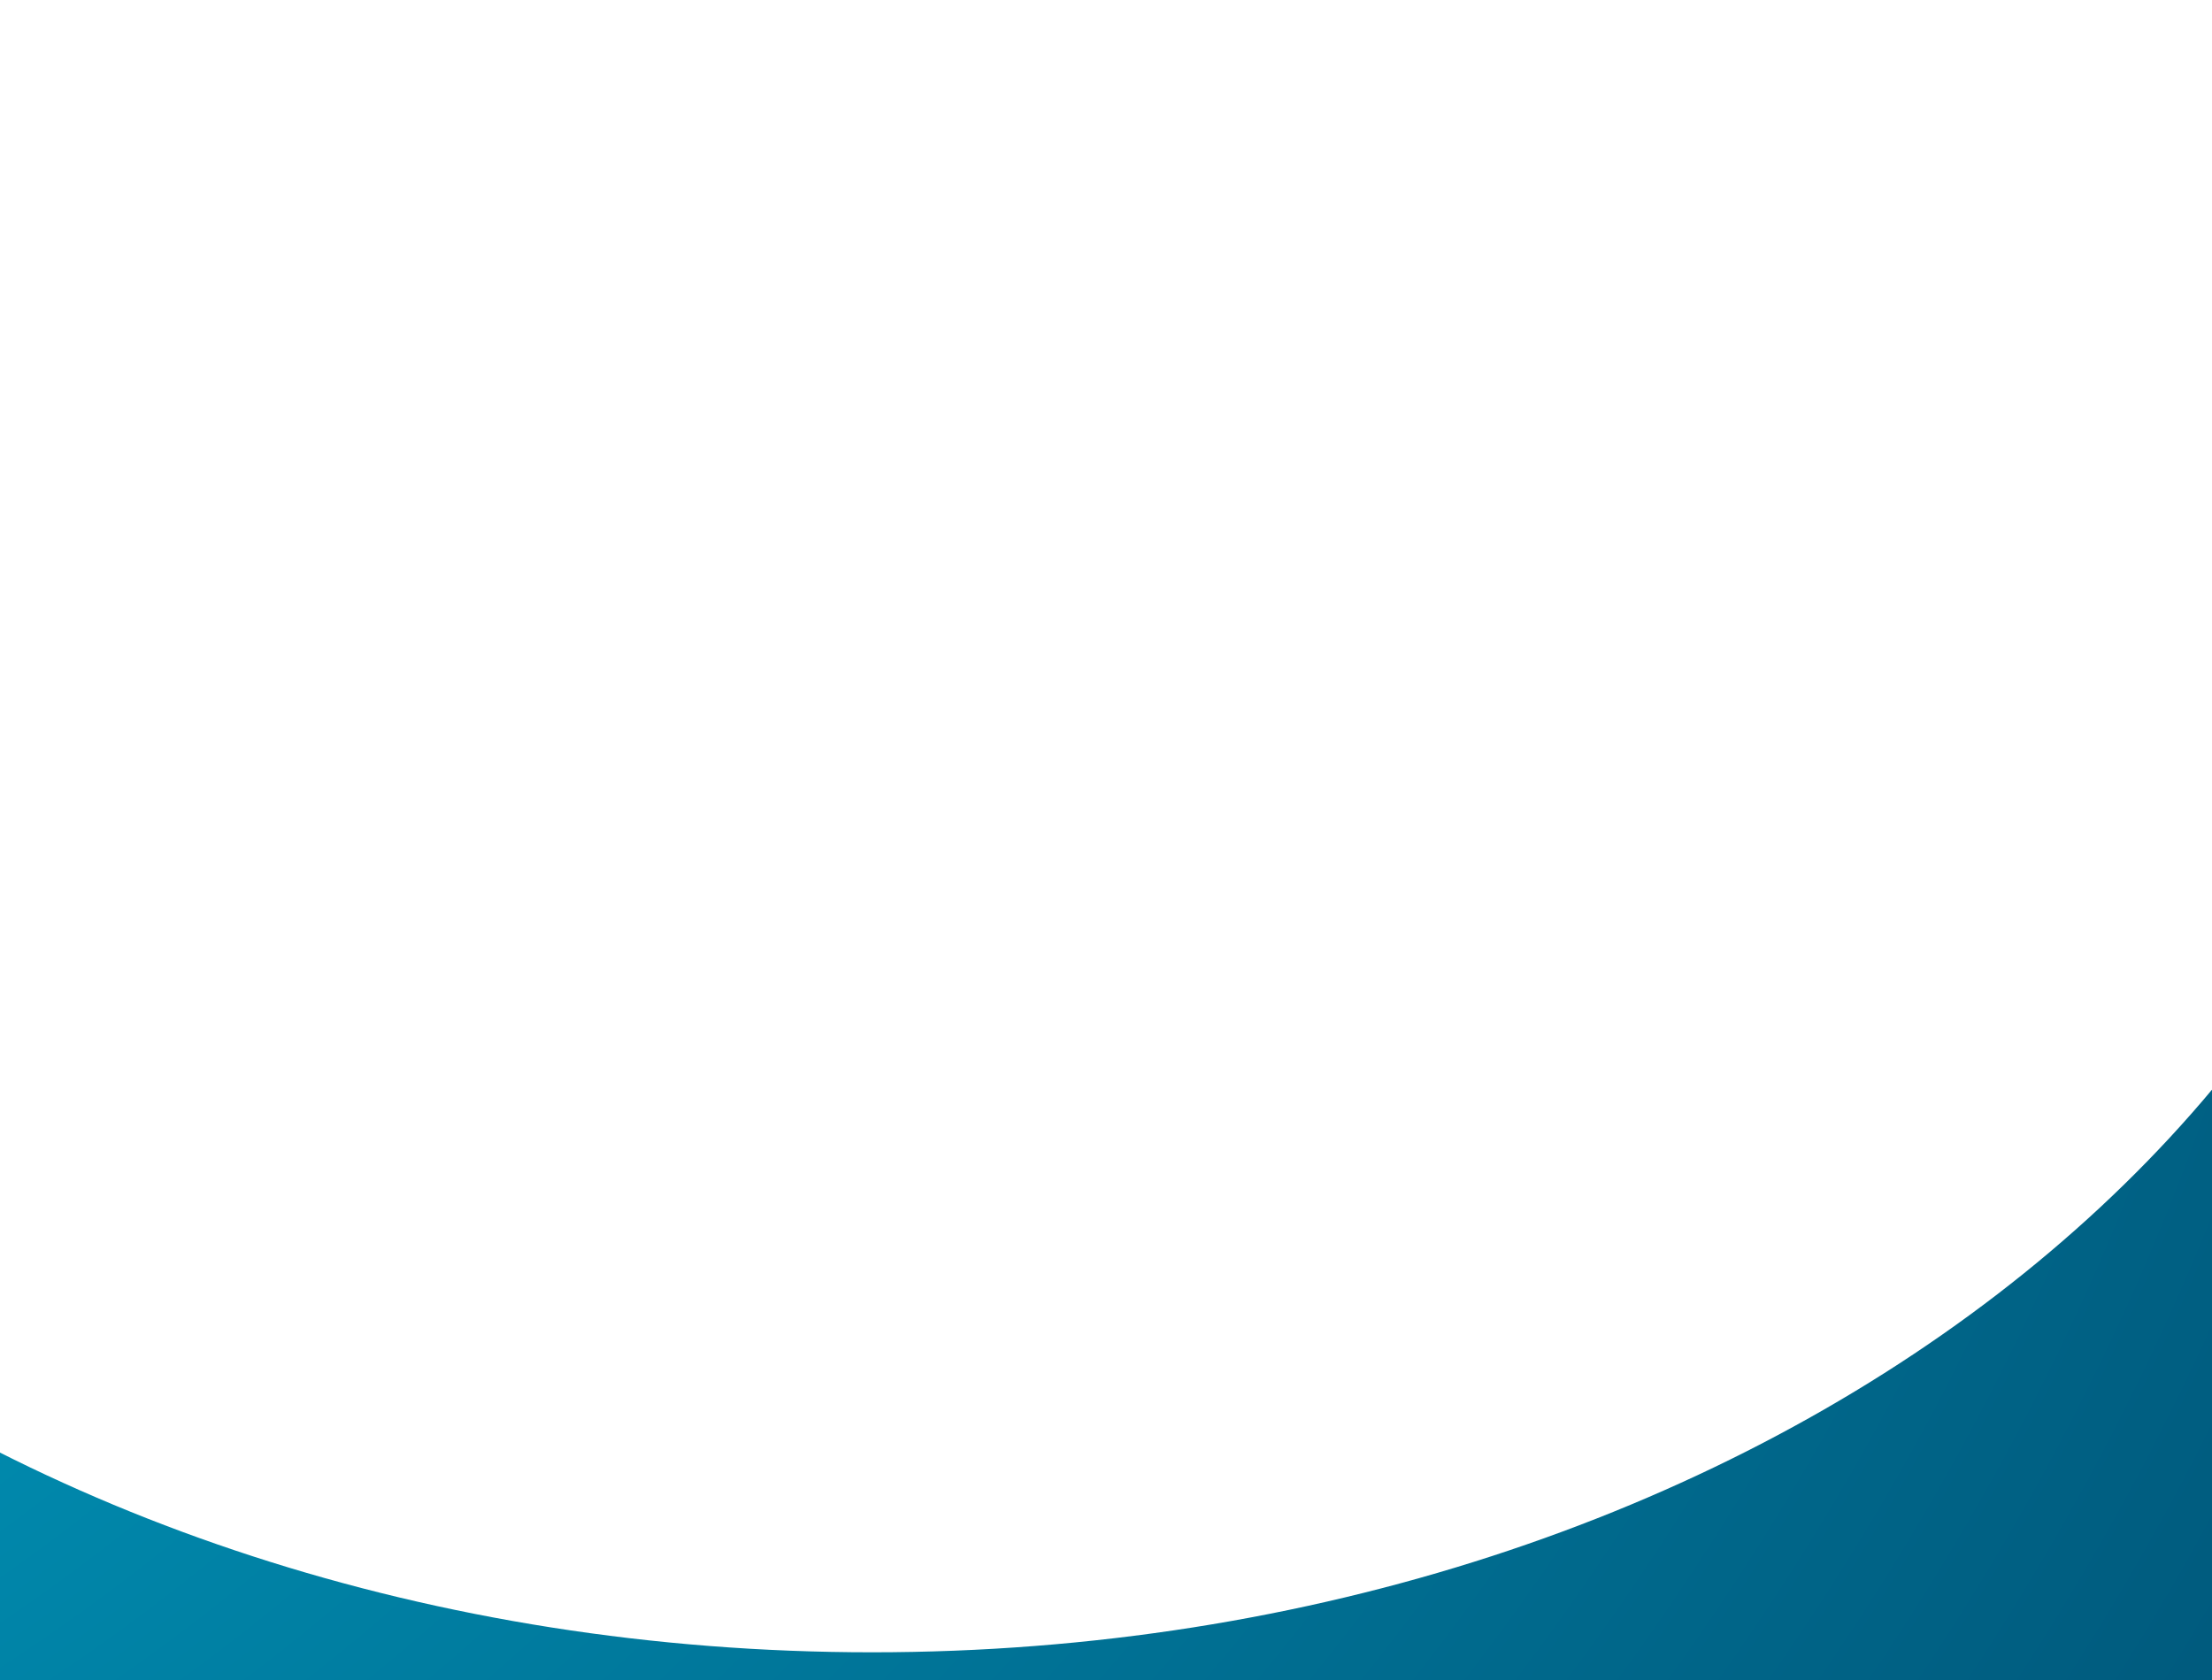
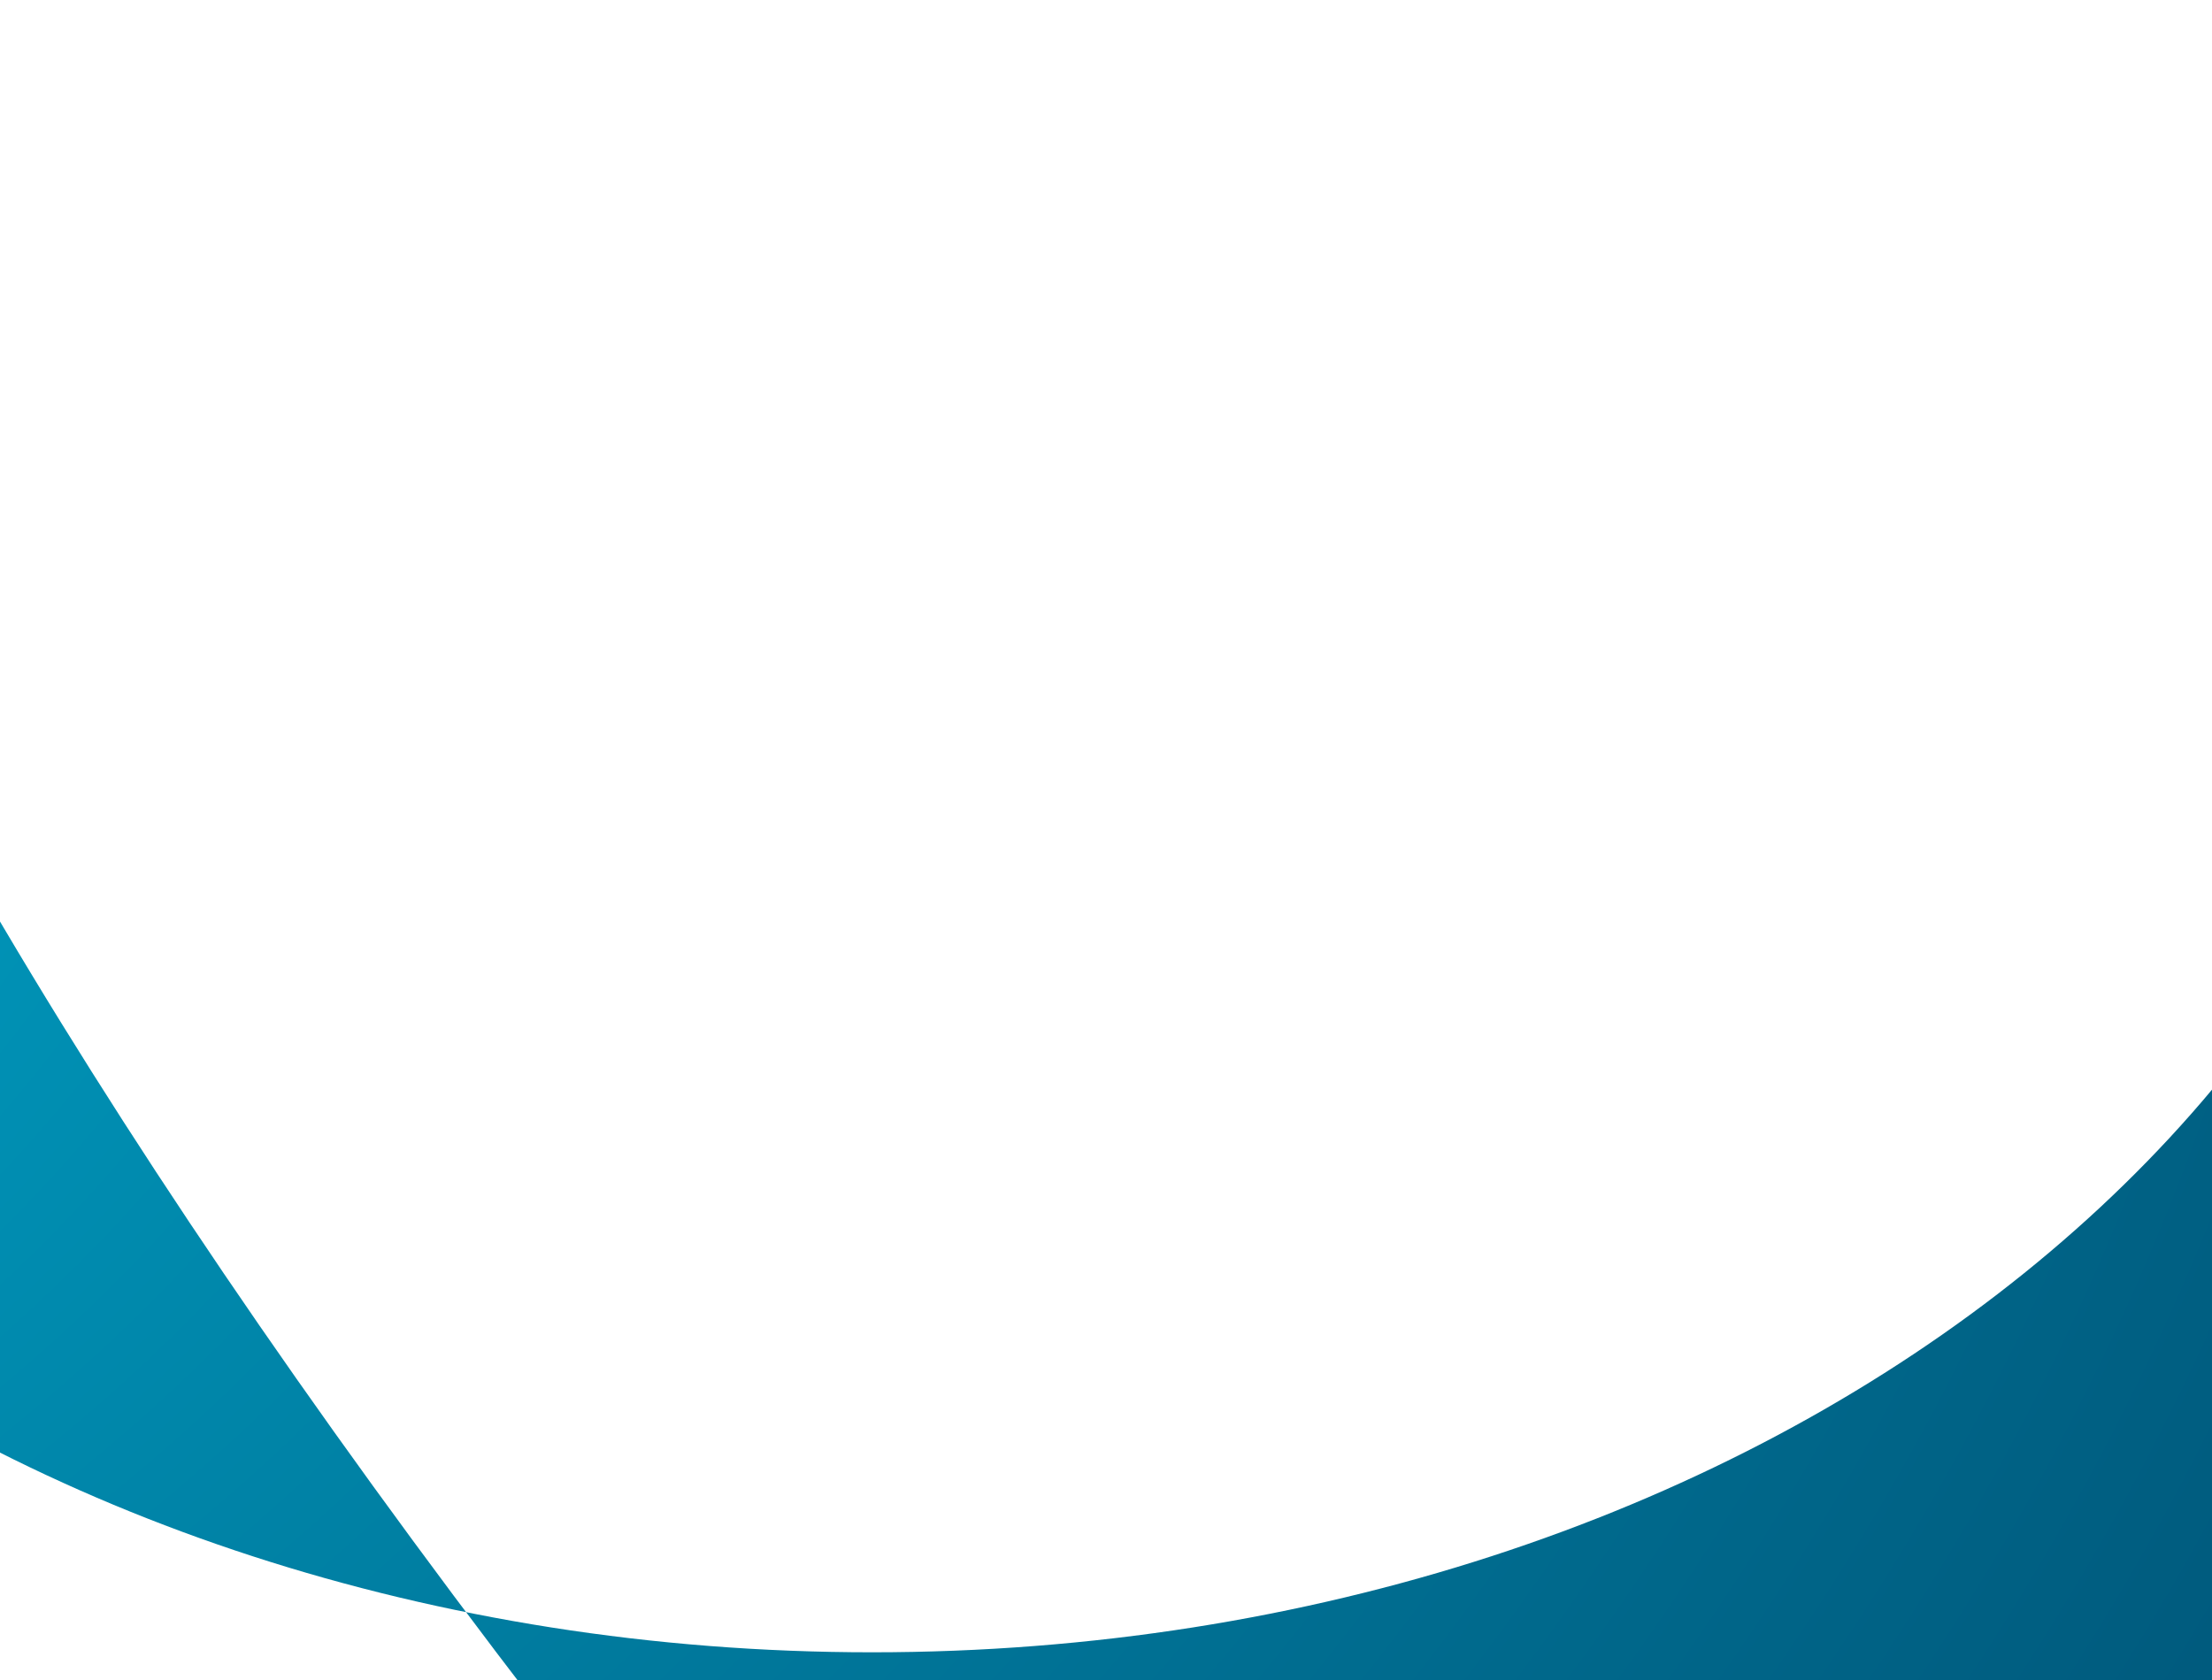
<svg xmlns="http://www.w3.org/2000/svg" width="520" height="395" viewBox="0 0 520 395" fill="none">
  <g filter="url(#filter0_f_1786_3983)">
-     <path d="M723 101C723 320.809 491.083 499 205 499C-81.084 499 -313 320.809 -313 101C-313 -118.809 -81.084 -297 205 -297C491.083 -297 723 -118.809 723 101ZM-169.156 101C-169.156 259.77 -1.64 388.479 205 388.479C411.64 388.479 579.156 259.77 579.156 101C579.156 -57.77 411.64 -186.479 205 -186.479C-1.64 -186.479 -169.156 -57.77 -169.156 101Z" fill="url(#paint0_radial_1786_3983)" />
+     <path d="M723 101C723 320.809 491.083 499 205 499C-313 -118.809 -81.084 -297 205 -297C491.083 -297 723 -118.809 723 101ZM-169.156 101C-169.156 259.77 -1.64 388.479 205 388.479C411.64 388.479 579.156 259.77 579.156 101C579.156 -57.77 411.64 -186.479 205 -186.479C-1.64 -186.479 -169.156 -57.77 -169.156 101Z" fill="url(#paint0_radial_1786_3983)" />
  </g>
  <defs>
    <filter id="filter0_f_1786_3983" x="-413" y="-397" width="1236" height="996" filterUnits="userSpaceOnUse" color-interpolation-filters="sRGB">
      <feFlood flood-opacity="0" result="BackgroundImageFix" />
      <feBlend mode="normal" in="SourceGraphic" in2="BackgroundImageFix" result="shape" />
      <feGaussianBlur stdDeviation="50" result="effect1_foregroundBlur_1786_3983" />
    </filter>
    <radialGradient id="paint0_radial_1786_3983" cx="0" cy="0" r="1" gradientTransform="matrix(1022.88 -31.11 40.489 785.922 -309.336 83.506)" gradientUnits="userSpaceOnUse">
      <stop stop-color="#00B4D8" />
      <stop offset="1" stop-color="#005073" />
    </radialGradient>
  </defs>
</svg>